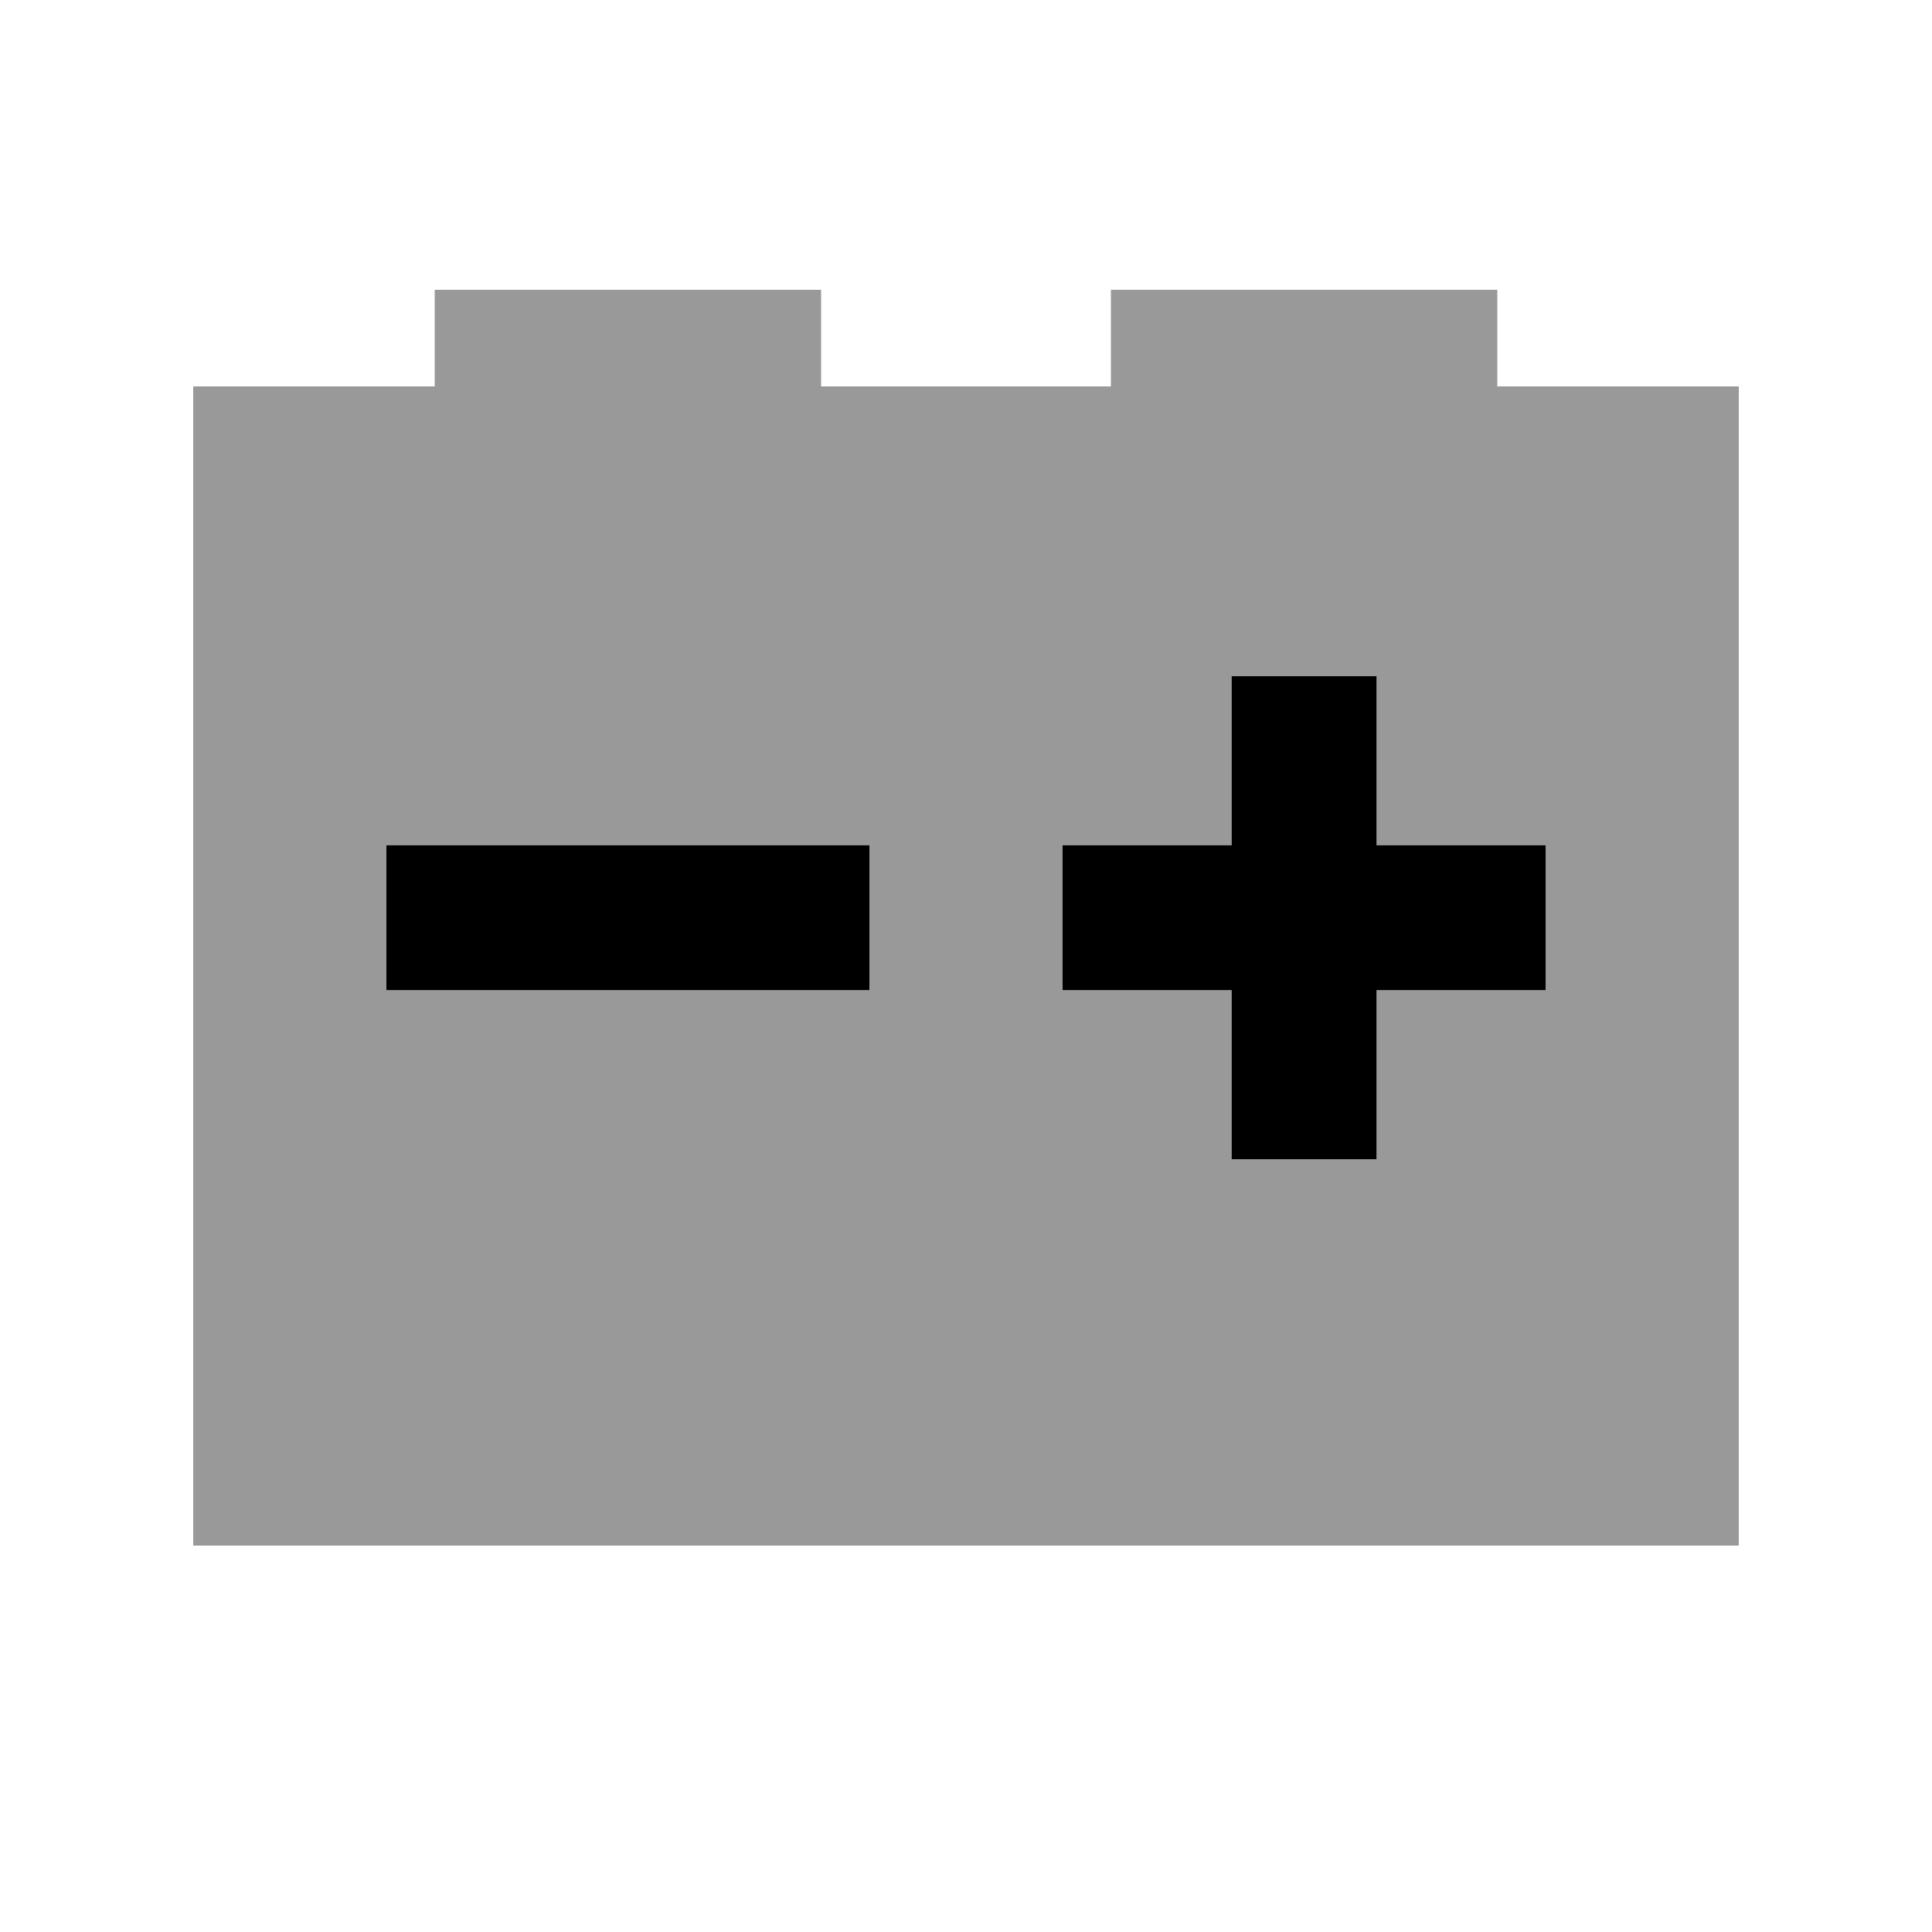
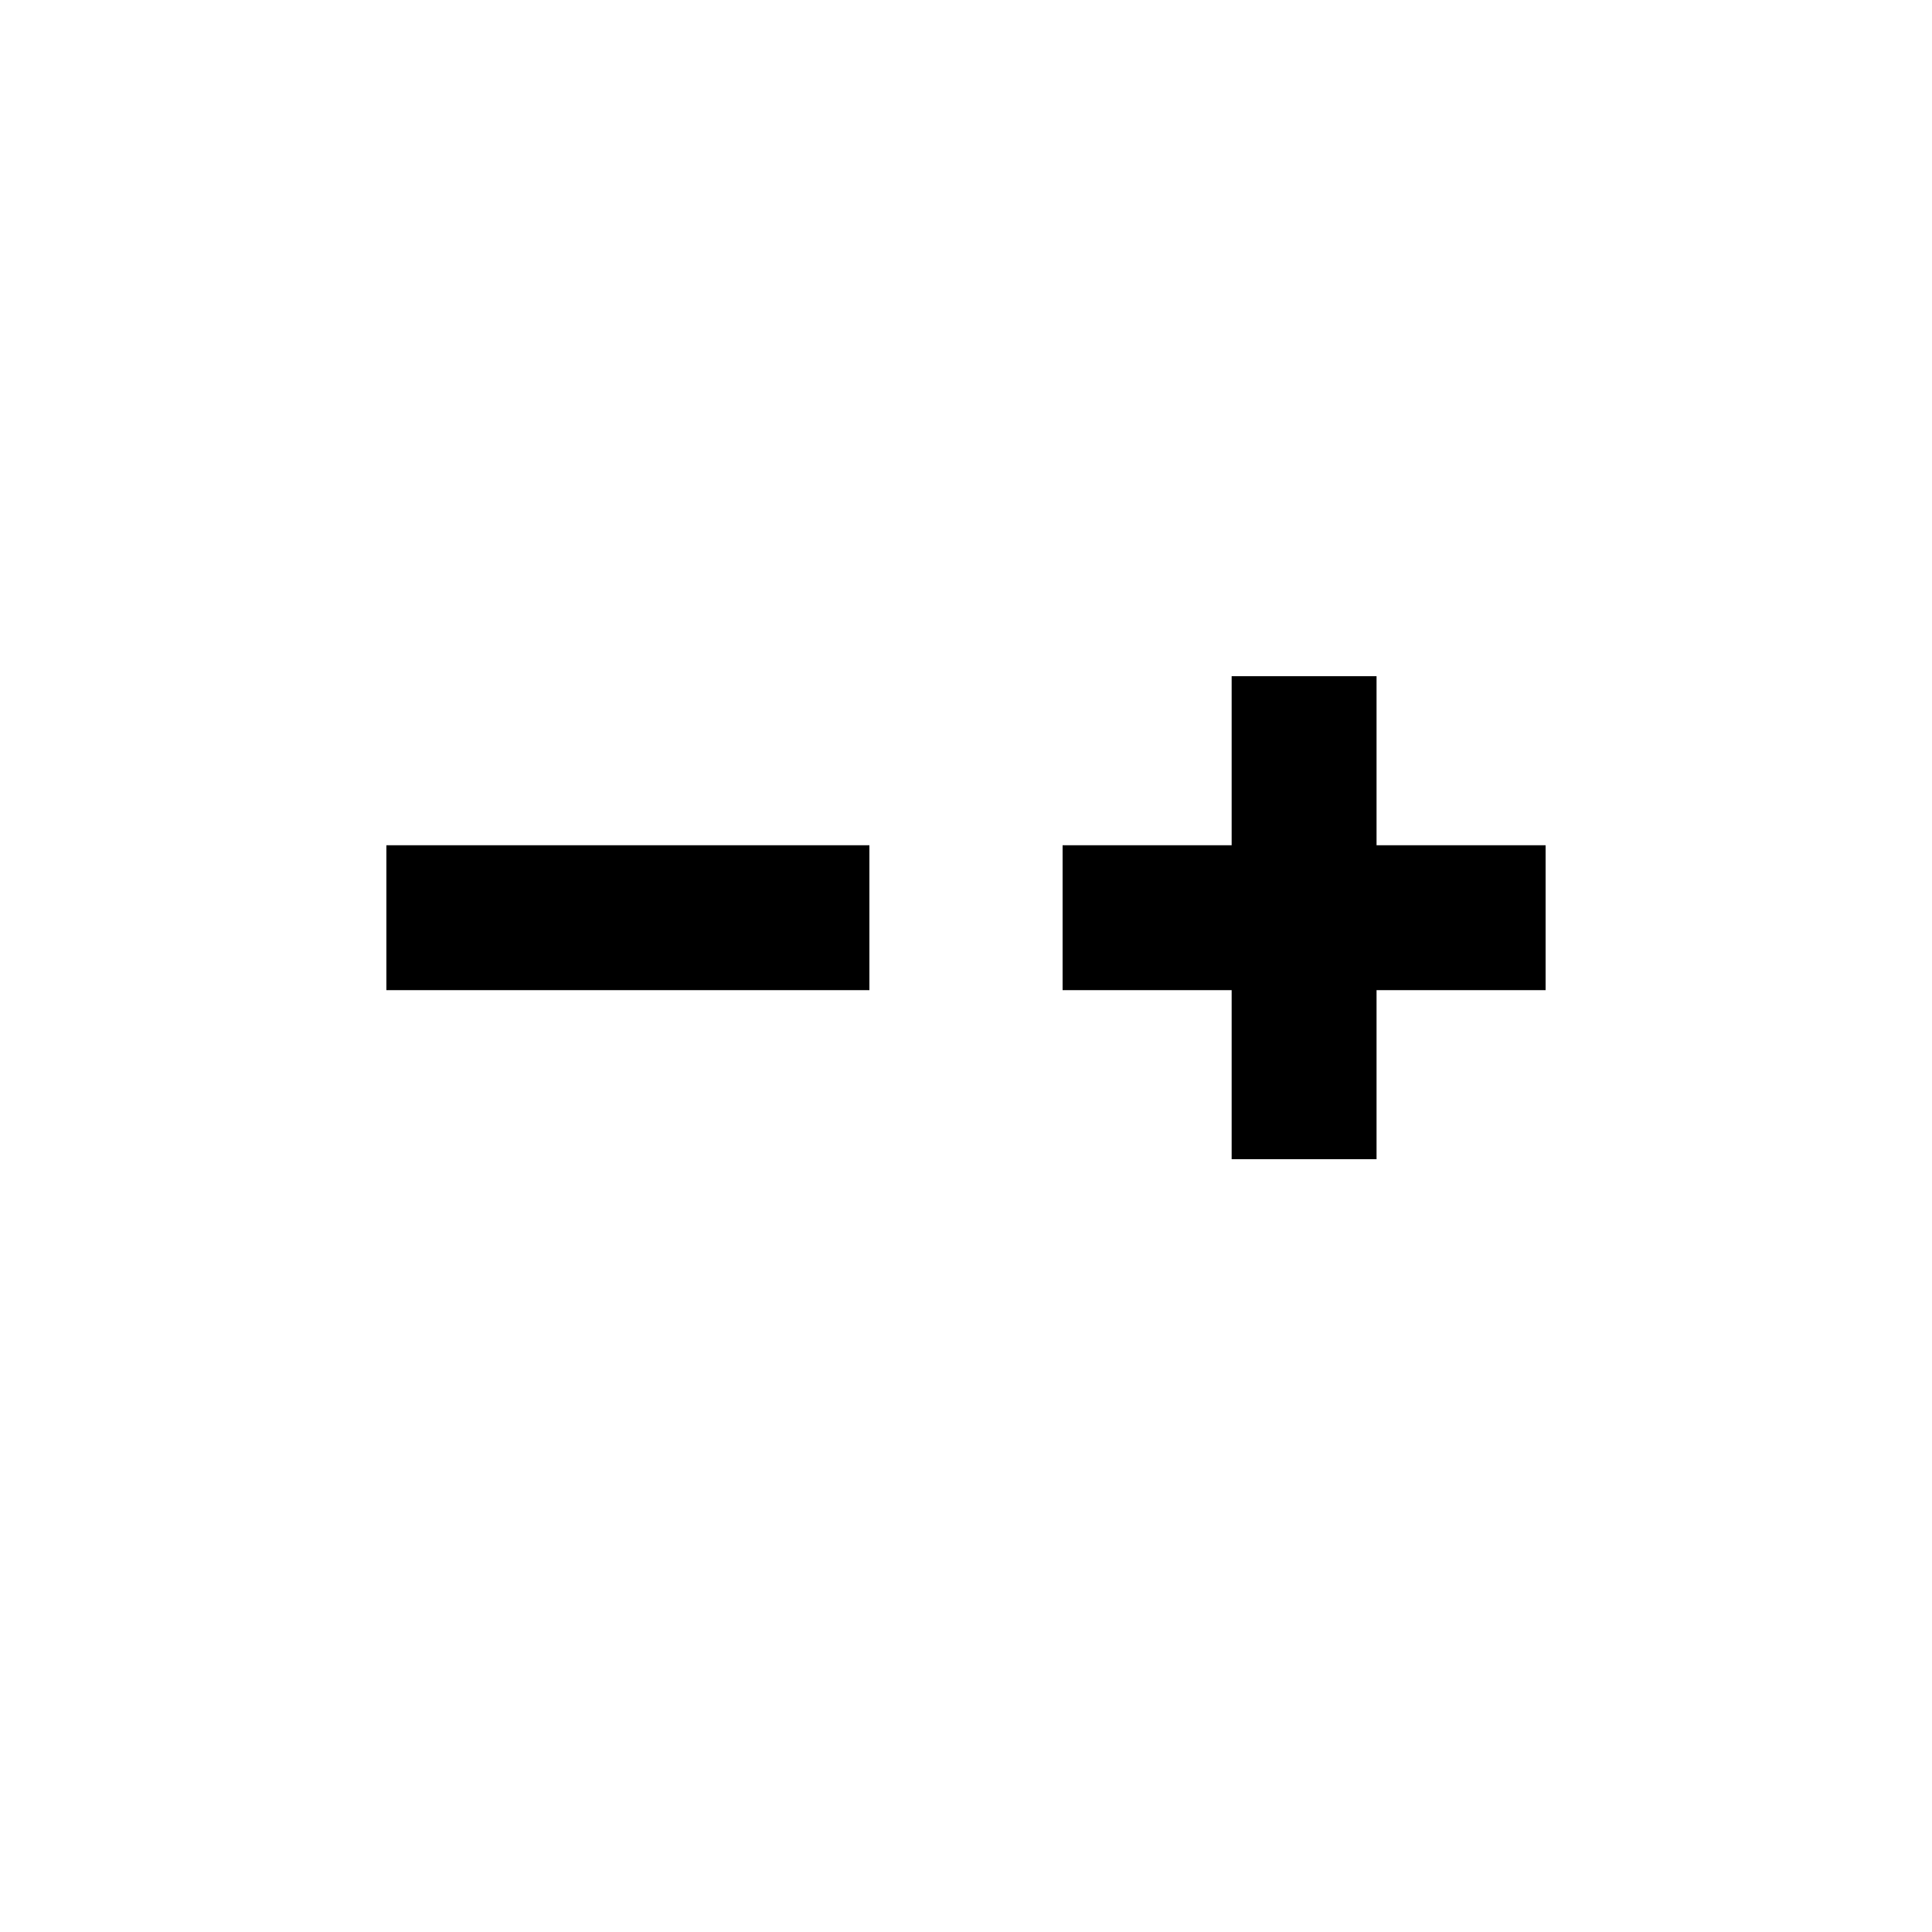
<svg xmlns="http://www.w3.org/2000/svg" viewBox="0 0 640 640">
-   <path opacity=".4" fill="currentColor" d="M64 128L64 512L576 512L576 128L496 128L496 96L368 96L368 128L272 128L272 96L144 96L144 128L64 128zM128 280L288 280L288 328L128 328L128 280zM352 280L408 280L408 224L456 224L456 280L512 280L512 328L456 328L456 384L408 384L408 328L352 328L352 280z" />
  <path fill="currentColor" d="M456 248L456 224L408 224L408 280L352 280L352 328L408 328L408 384L456 384L456 328L512 328L512 280L456 280L456 248zM152 280L128 280L128 328L288 328L288 280L152 280z" />
</svg>